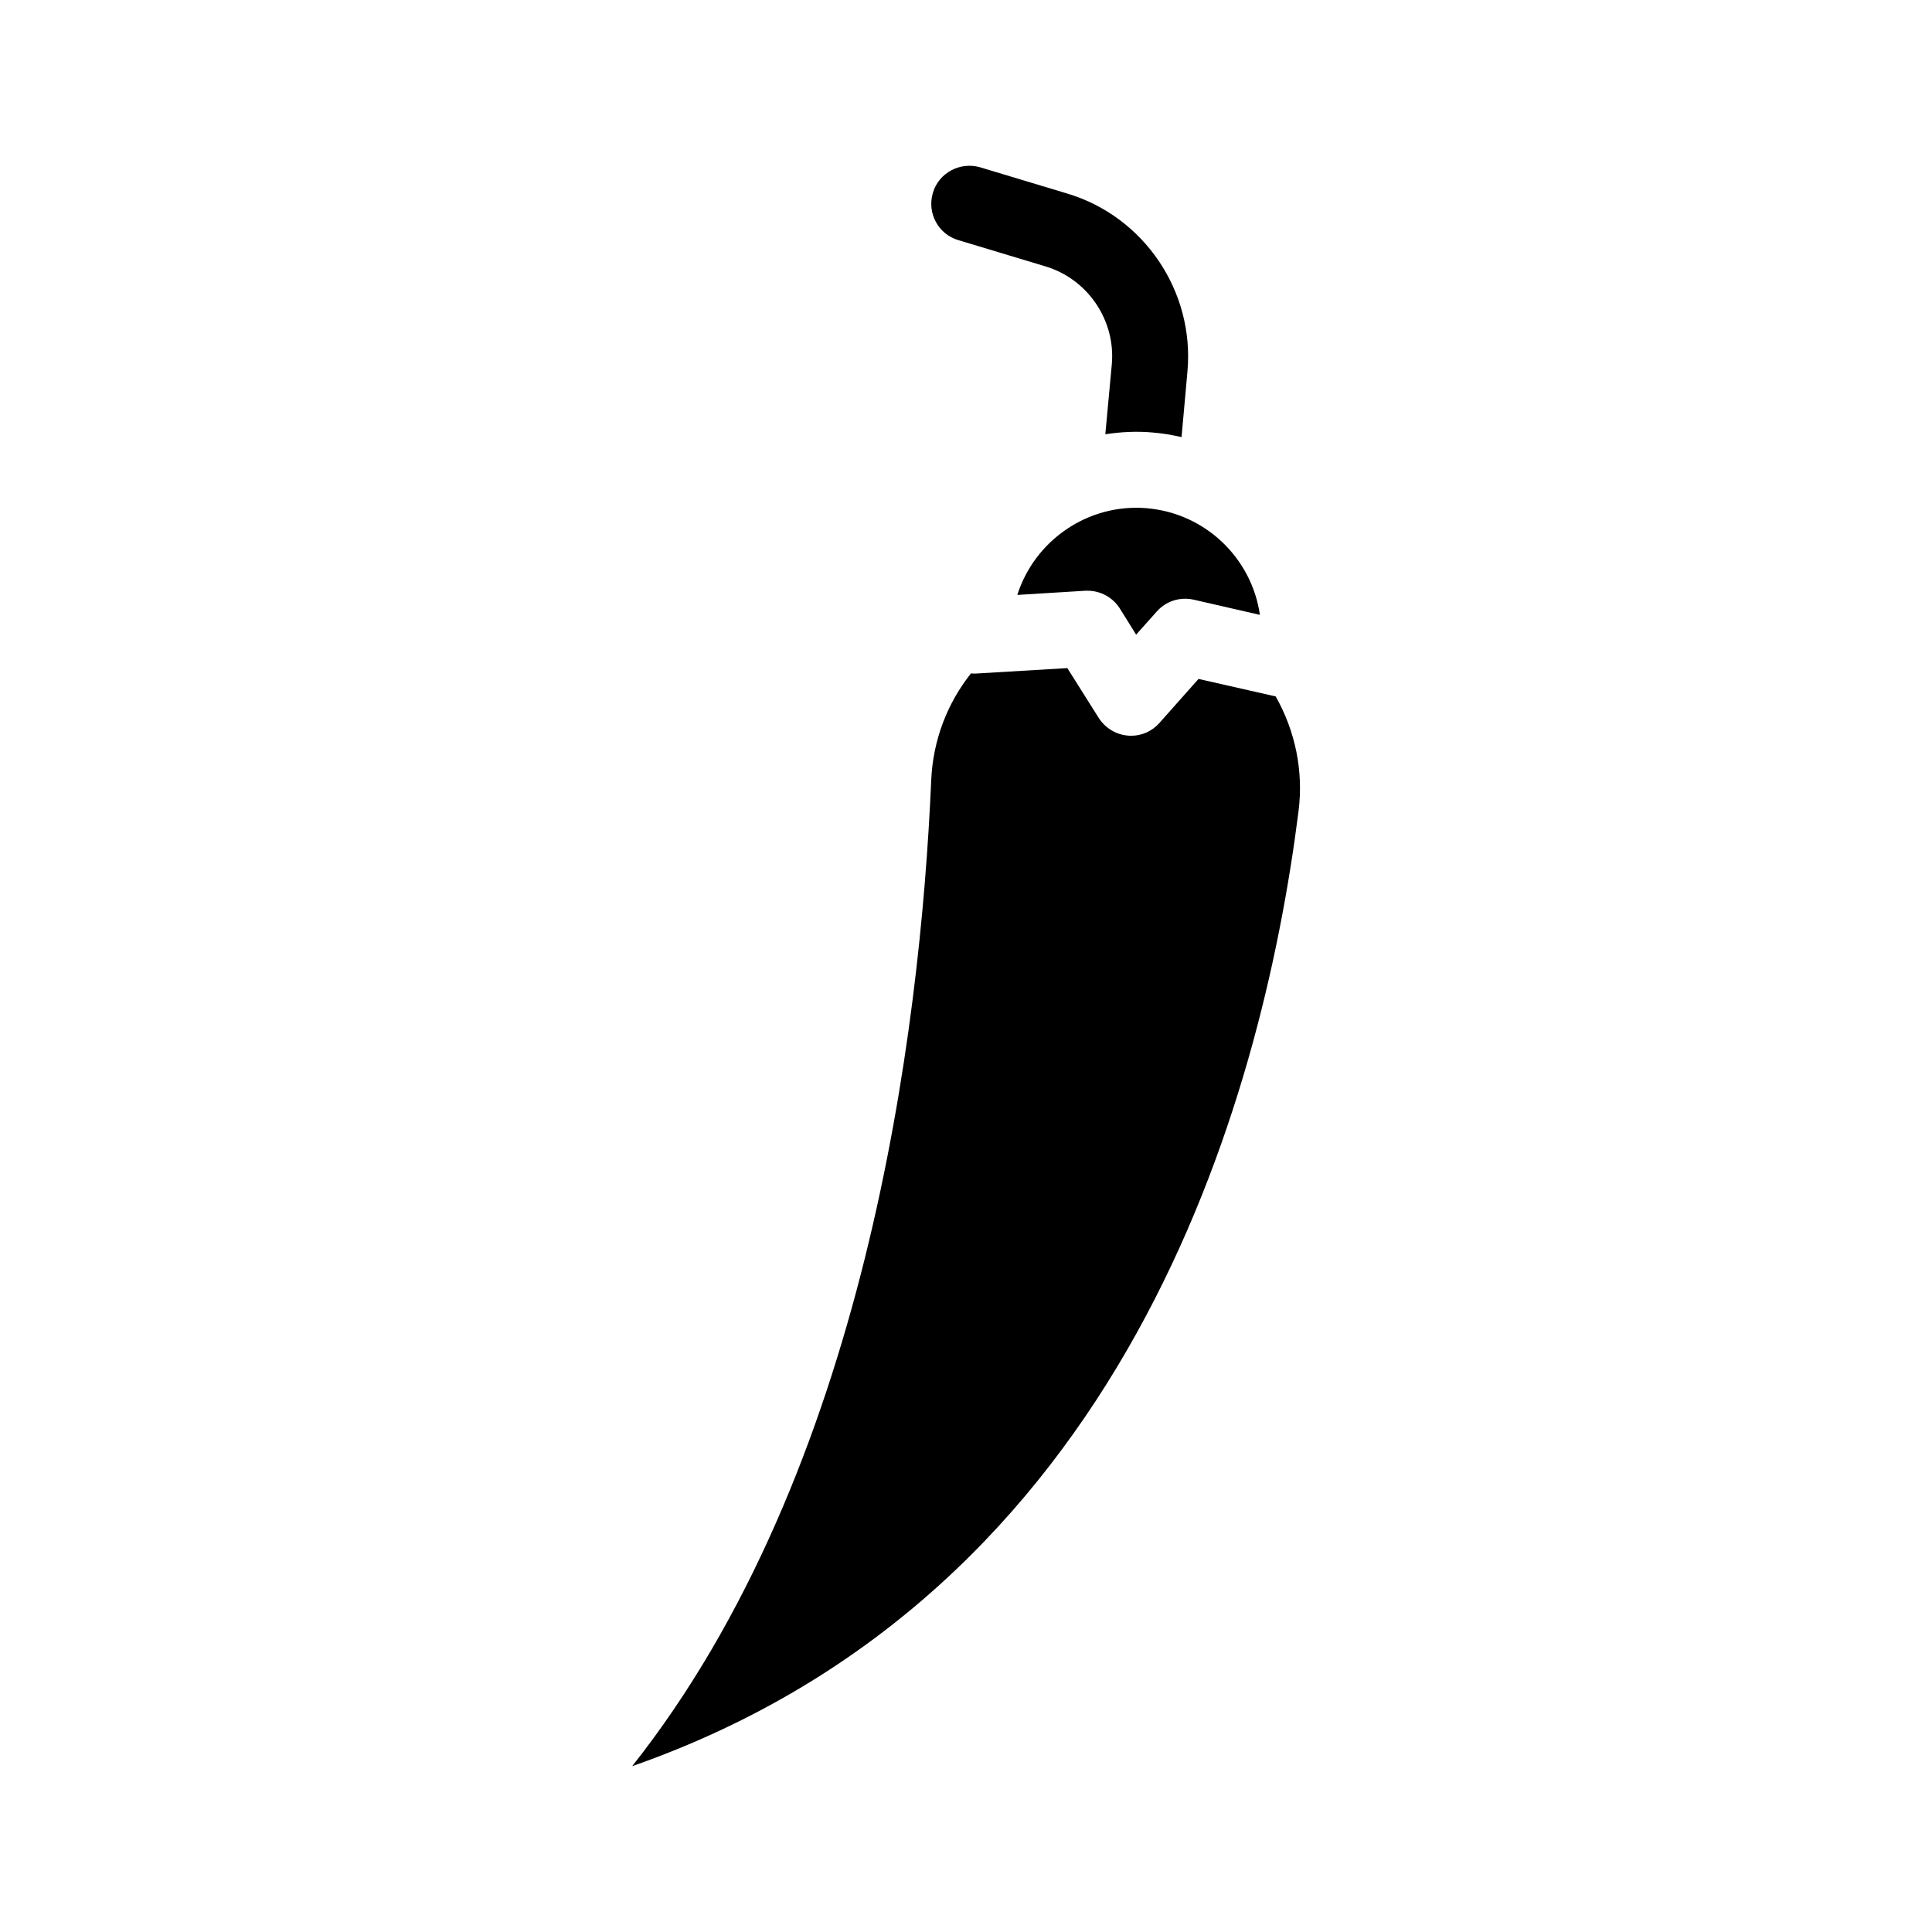
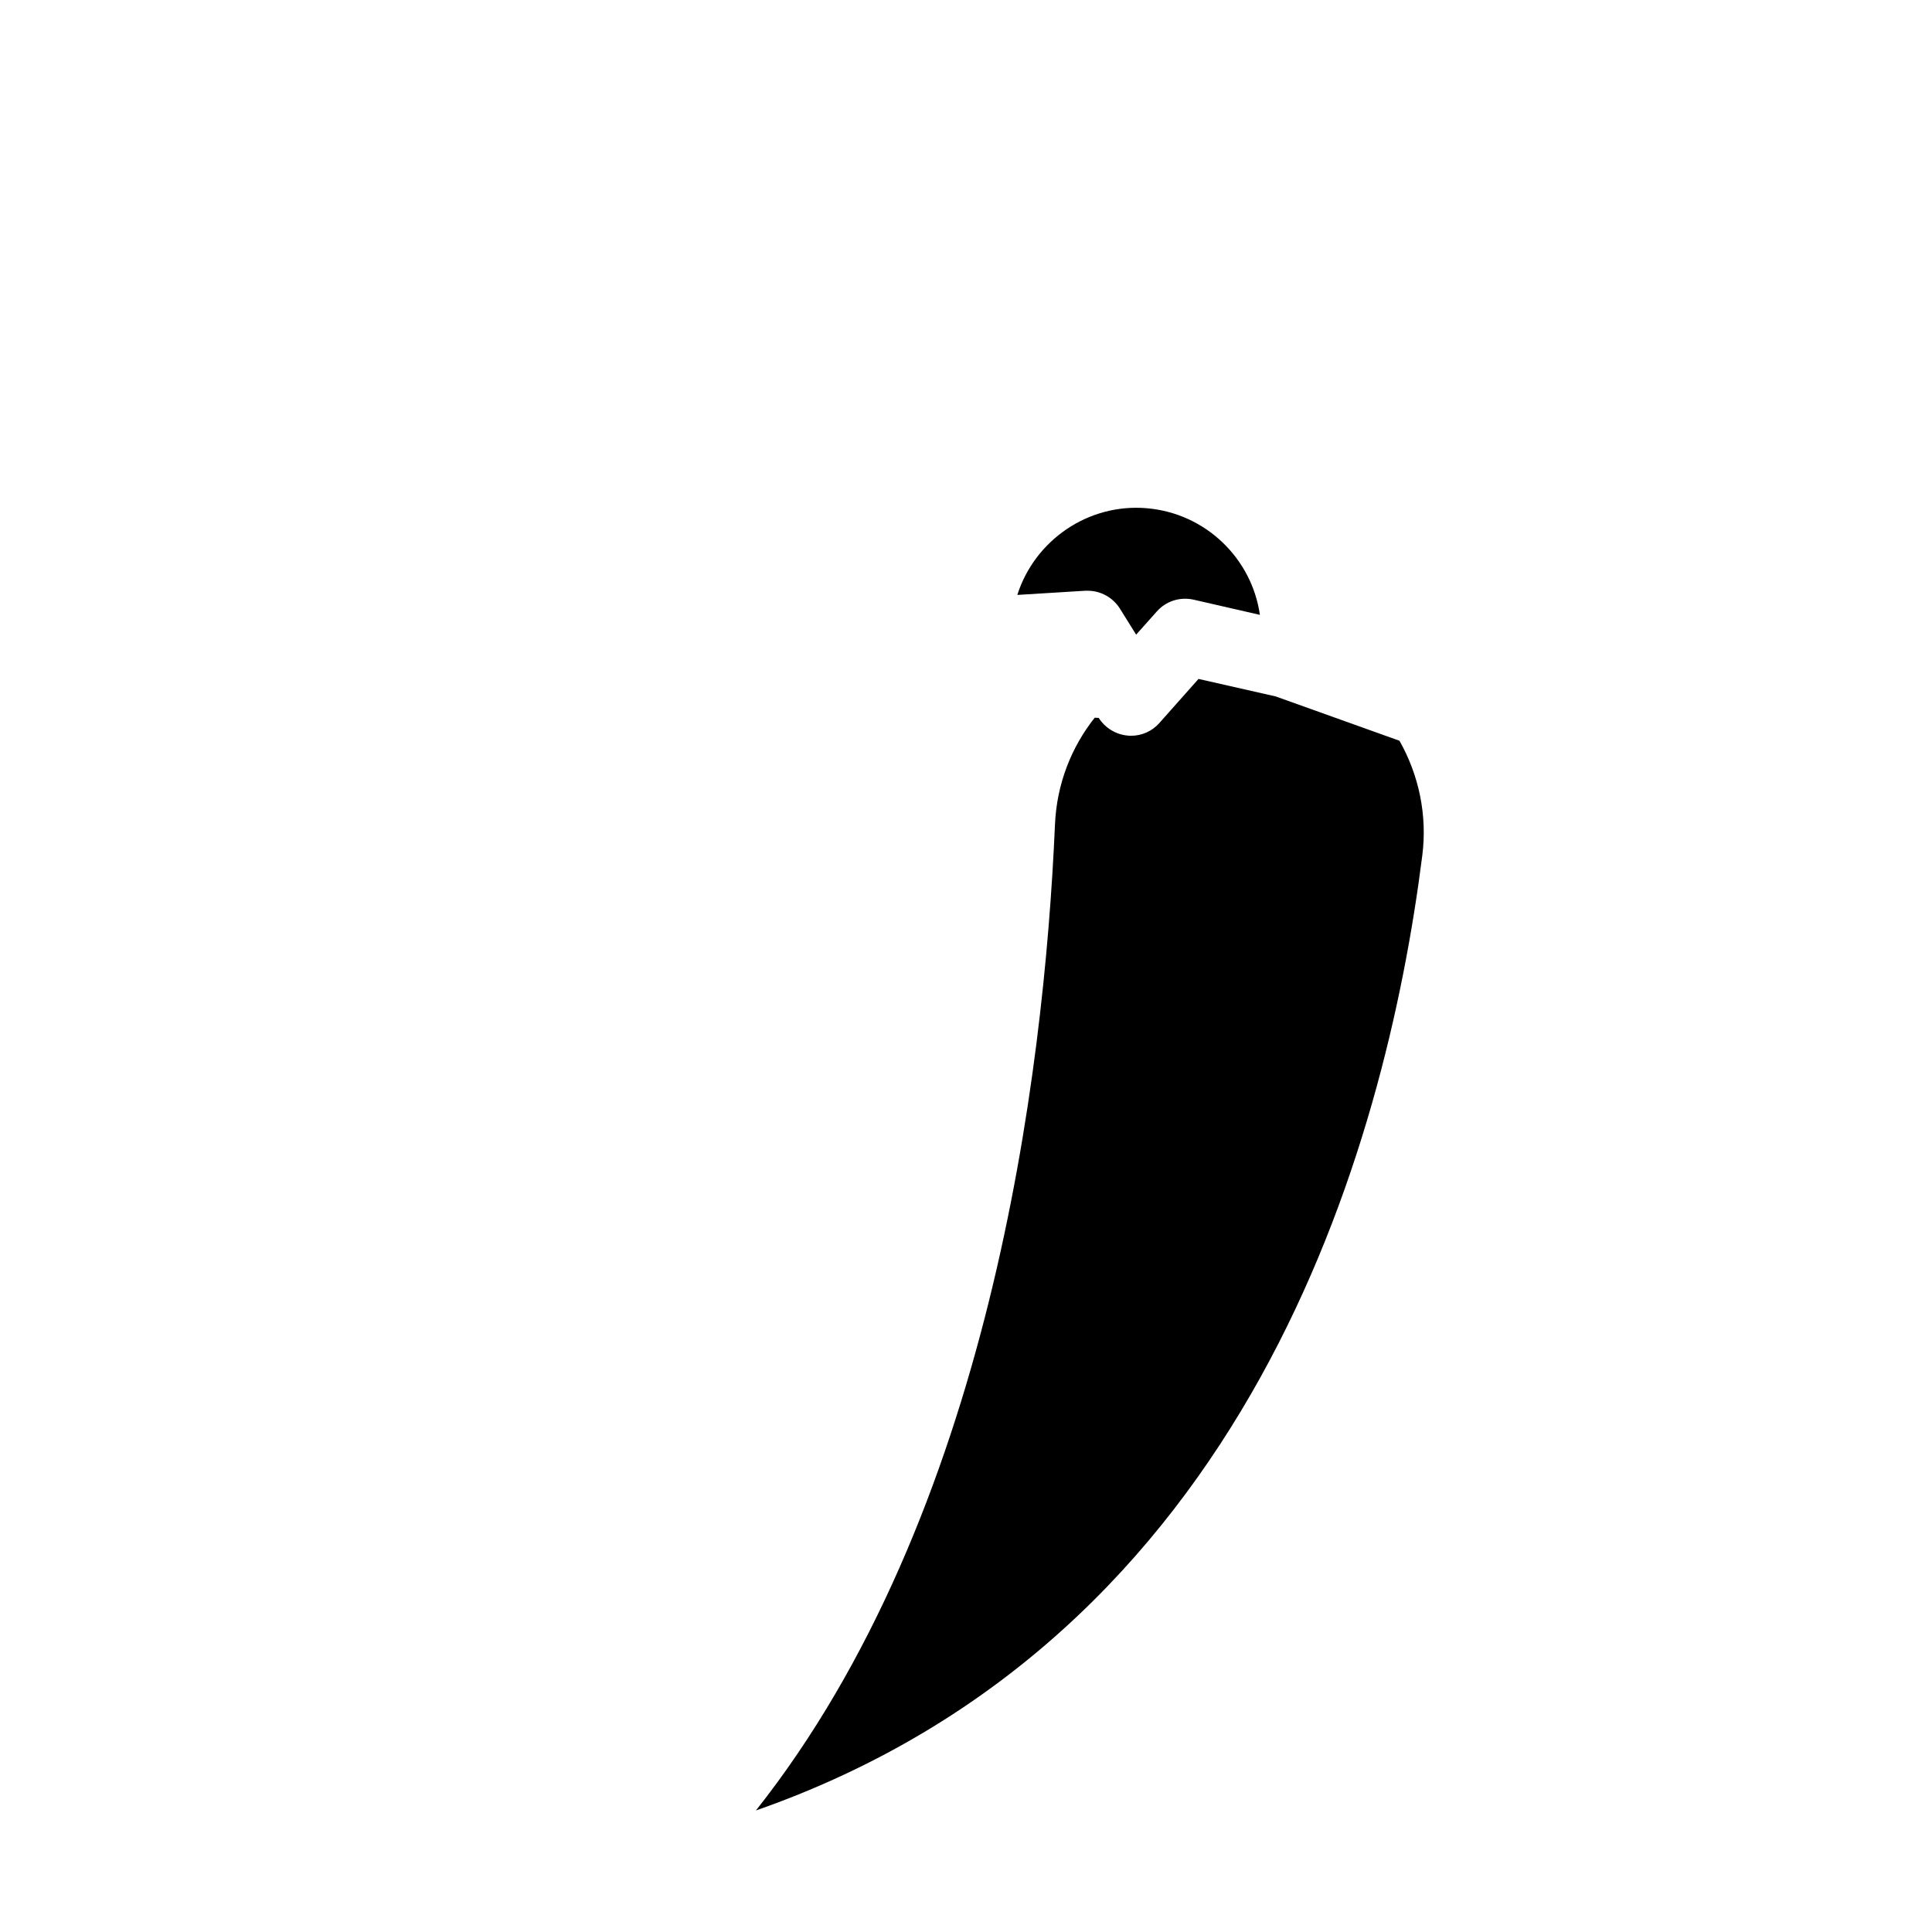
<svg xmlns="http://www.w3.org/2000/svg" fill="#000000" width="800px" height="800px" version="1.1" viewBox="144 144 512 512">
  <g>
-     <path d="m397.98 207.64 23.074 6.953c11.234 3.375 18.641 14.309 17.582 25.996l-1.715 18.488c4.082-0.605 8.312-0.855 12.594-0.453 2.621 0.203 5.141 0.656 7.609 1.211l1.562-17.383c1.914-21.211-11.488-41.059-31.84-47.156l-23.074-6.953c-5.34-1.562-10.984 1.461-12.543 6.75-1.613 5.344 1.41 10.984 6.75 12.547z" />
-     <path d="m482.07 328.56-20.453-4.637-10.379 11.688c-1.914 2.168-4.637 3.375-7.508 3.375-0.301 0-0.555 0-0.855-0.051-3.125-0.25-5.996-2.016-7.707-4.684l-8.312-13.199-24.484 1.461c-0.352 0-0.707-0.051-1.059-0.051-6.195 7.809-10.078 17.582-10.531 28.363-2.922 66.906-17.434 183.13-79.25 261.23 130.74-45.746 166.81-175.78 176.59-253.06 1.359-10.629-0.859-21.262-6.047-30.43z" />
+     <path d="m482.07 328.56-20.453-4.637-10.379 11.688c-1.914 2.168-4.637 3.375-7.508 3.375-0.301 0-0.555 0-0.855-0.051-3.125-0.25-5.996-2.016-7.707-4.684c-0.352 0-0.707-0.051-1.059-0.051-6.195 7.809-10.078 17.582-10.531 28.363-2.922 66.906-17.434 183.13-79.25 261.23 130.74-45.746 166.81-175.78 176.59-253.06 1.359-10.629-0.859-21.262-6.047-30.43z" />
    <path d="m413.6 301.66 18.035-1.109h0.605c3.426 0 6.648 1.762 8.516 4.684l4.332 6.953 5.441-6.098c2.418-2.769 6.144-3.981 9.773-3.176l17.582 4.031c-2.117-14.914-14.359-26.953-30.027-28.266-15.566-1.305-29.672 8.57-34.258 22.98z" />
  </g>
</svg>